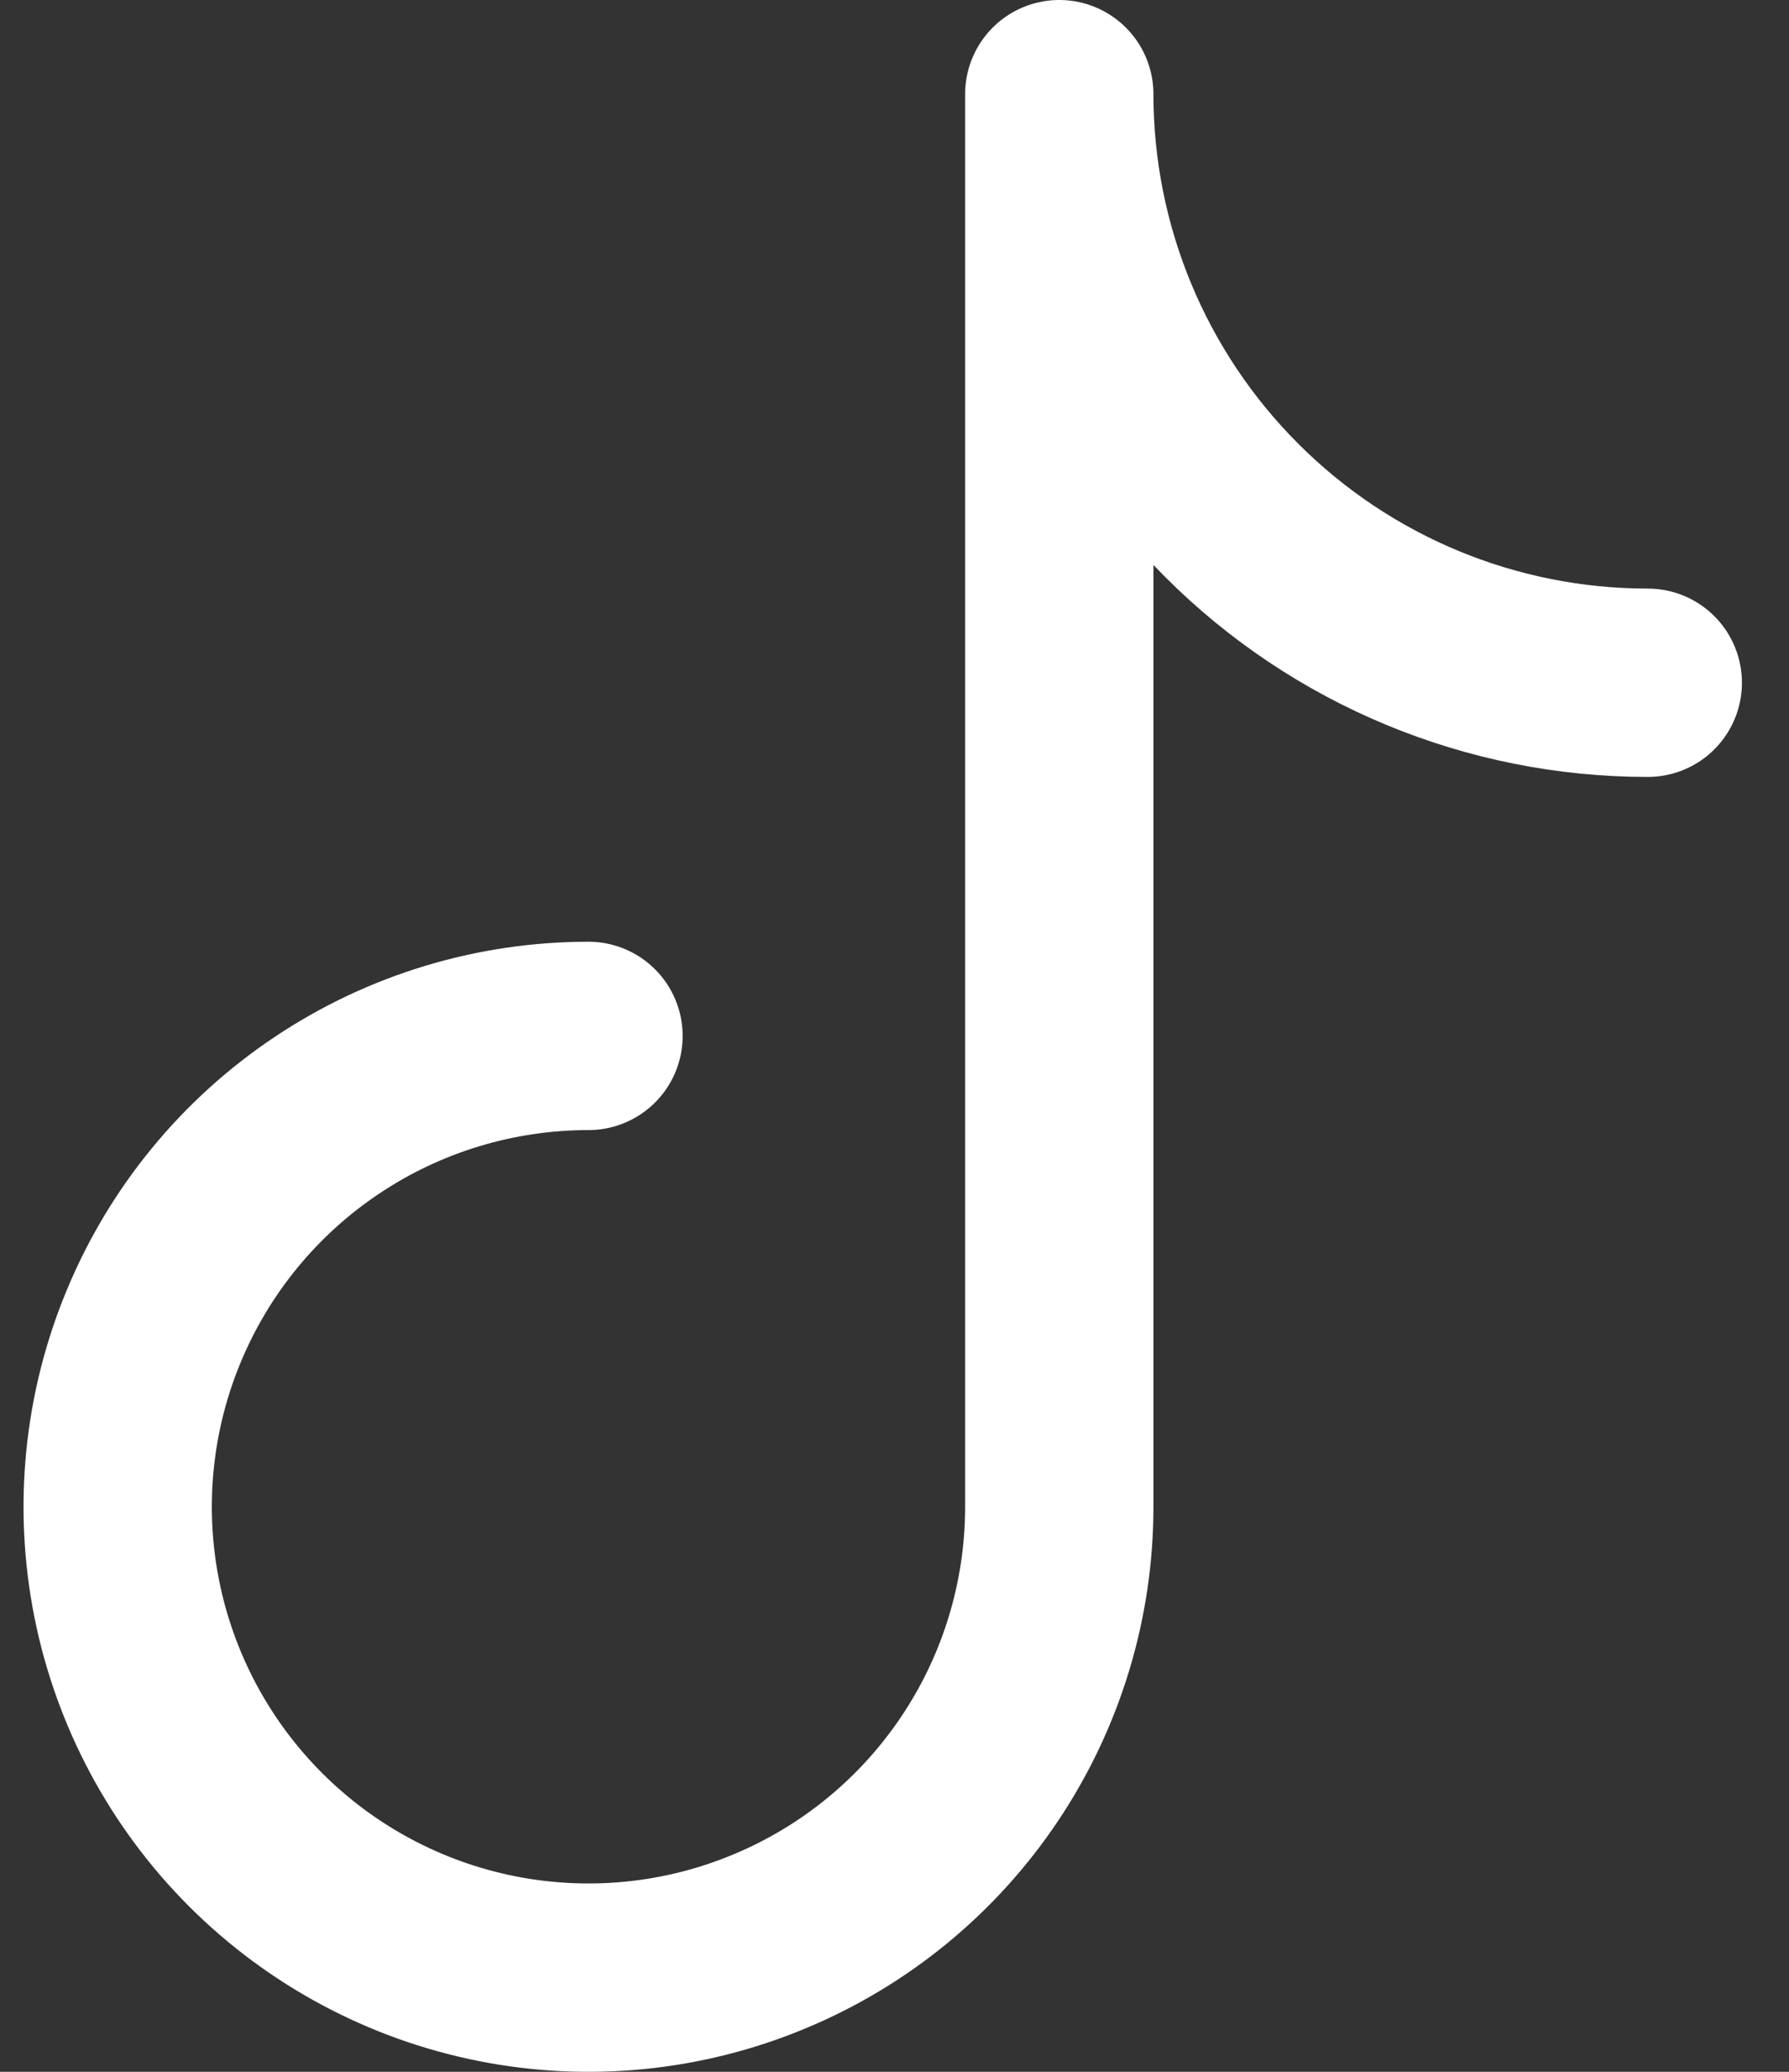
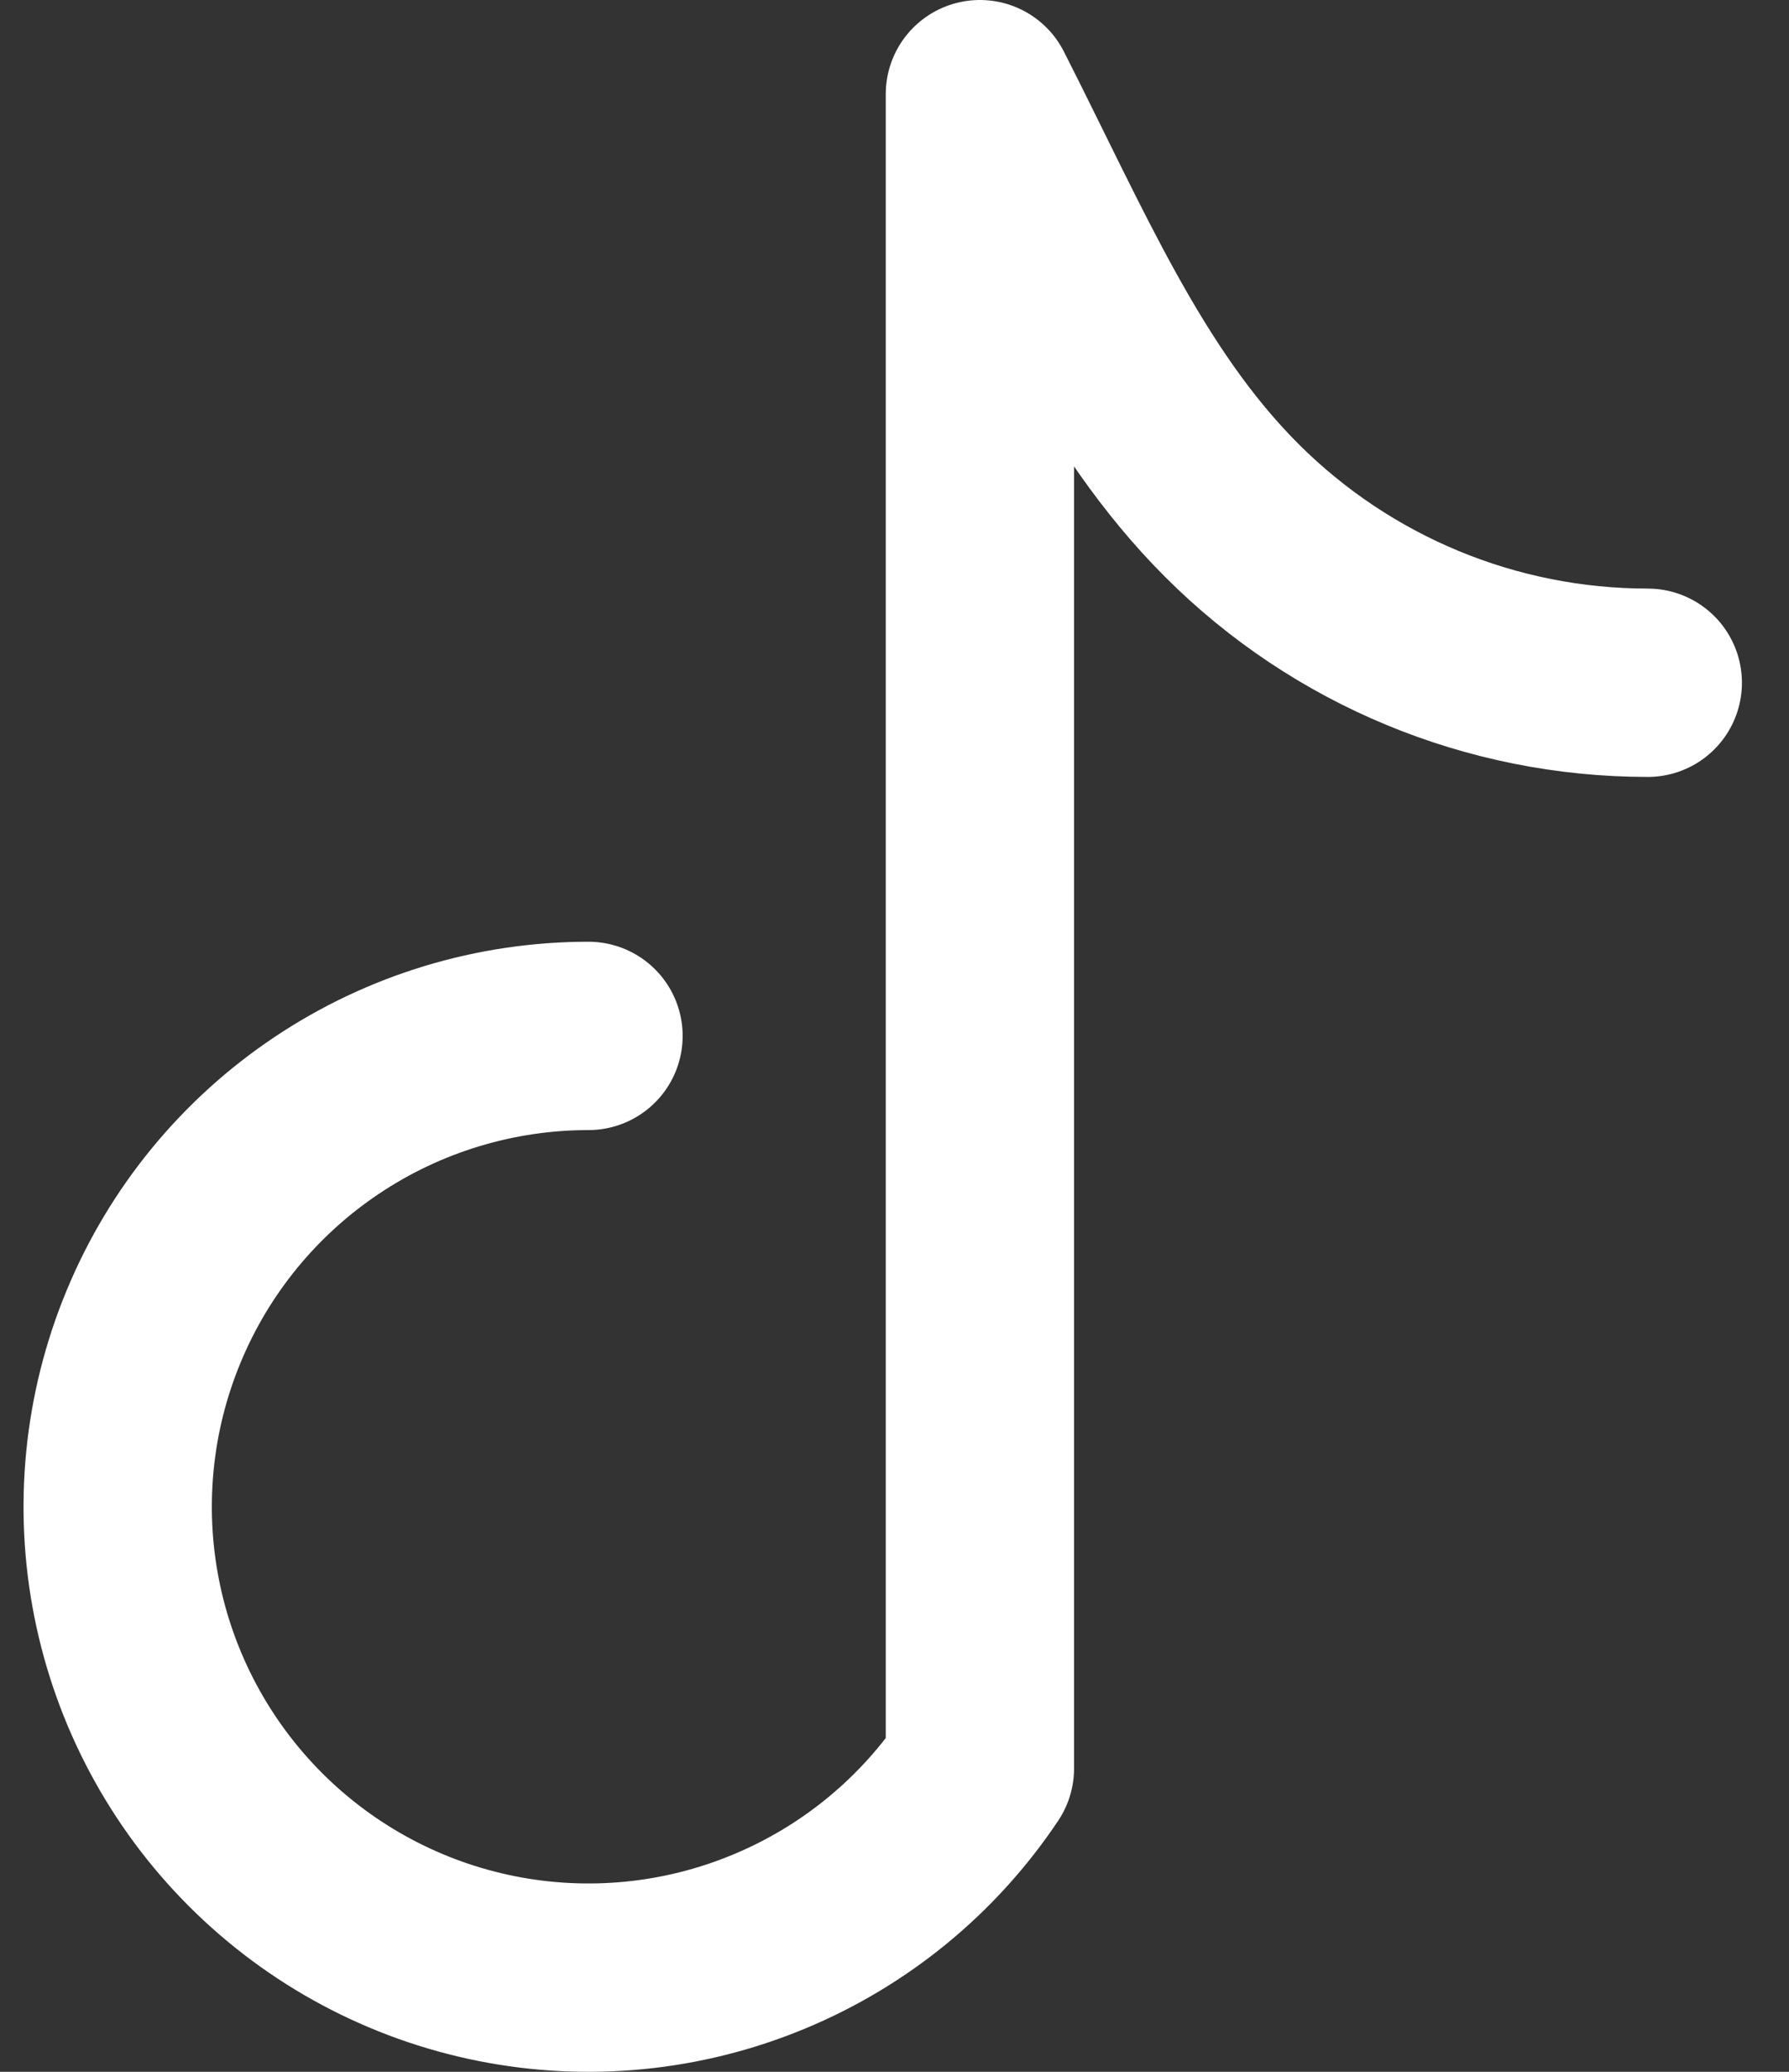
<svg xmlns="http://www.w3.org/2000/svg" width="19" height="22" viewBox="0 0 19 22" fill="none">
  <rect x="0" y="0" width="19" height="22" fill="#333333" stroke="none" />
-   <path d="M6.25 11C5.261 11 4.294 11.293 3.472 11.843C2.65 12.392 2.009 13.173 1.631 14.087C1.252 15 1.153 16.006 1.346 16.976C1.539 17.945 2.015 18.836 2.714 19.535C3.414 20.235 4.305 20.711 5.275 20.904C6.244 21.097 7.25 20.998 8.163 20.619C9.077 20.241 9.858 19.6 10.407 18.778C10.957 17.956 11.25 16.989 11.25 16V1C11.25 2.658 11.909 4.247 13.081 5.419C14.253 6.592 15.842 7.25 17.5 7.25" stroke="white" stroke-width="2" stroke-linecap="round" stroke-linejoin="round" />
+   <path d="M6.25 11C5.261 11 4.294 11.293 3.472 11.843C2.65 12.392 2.009 13.173 1.631 14.087C1.252 15 1.153 16.006 1.346 16.976C1.539 17.945 2.015 18.836 2.714 19.535C3.414 20.235 4.305 20.711 5.275 20.904C6.244 21.097 7.25 20.998 8.163 20.619C9.077 20.241 9.858 19.6 10.407 18.778V1C11.25 2.658 11.909 4.247 13.081 5.419C14.253 6.592 15.842 7.25 17.5 7.25" stroke="white" stroke-width="2" stroke-linecap="round" stroke-linejoin="round" />
</svg>